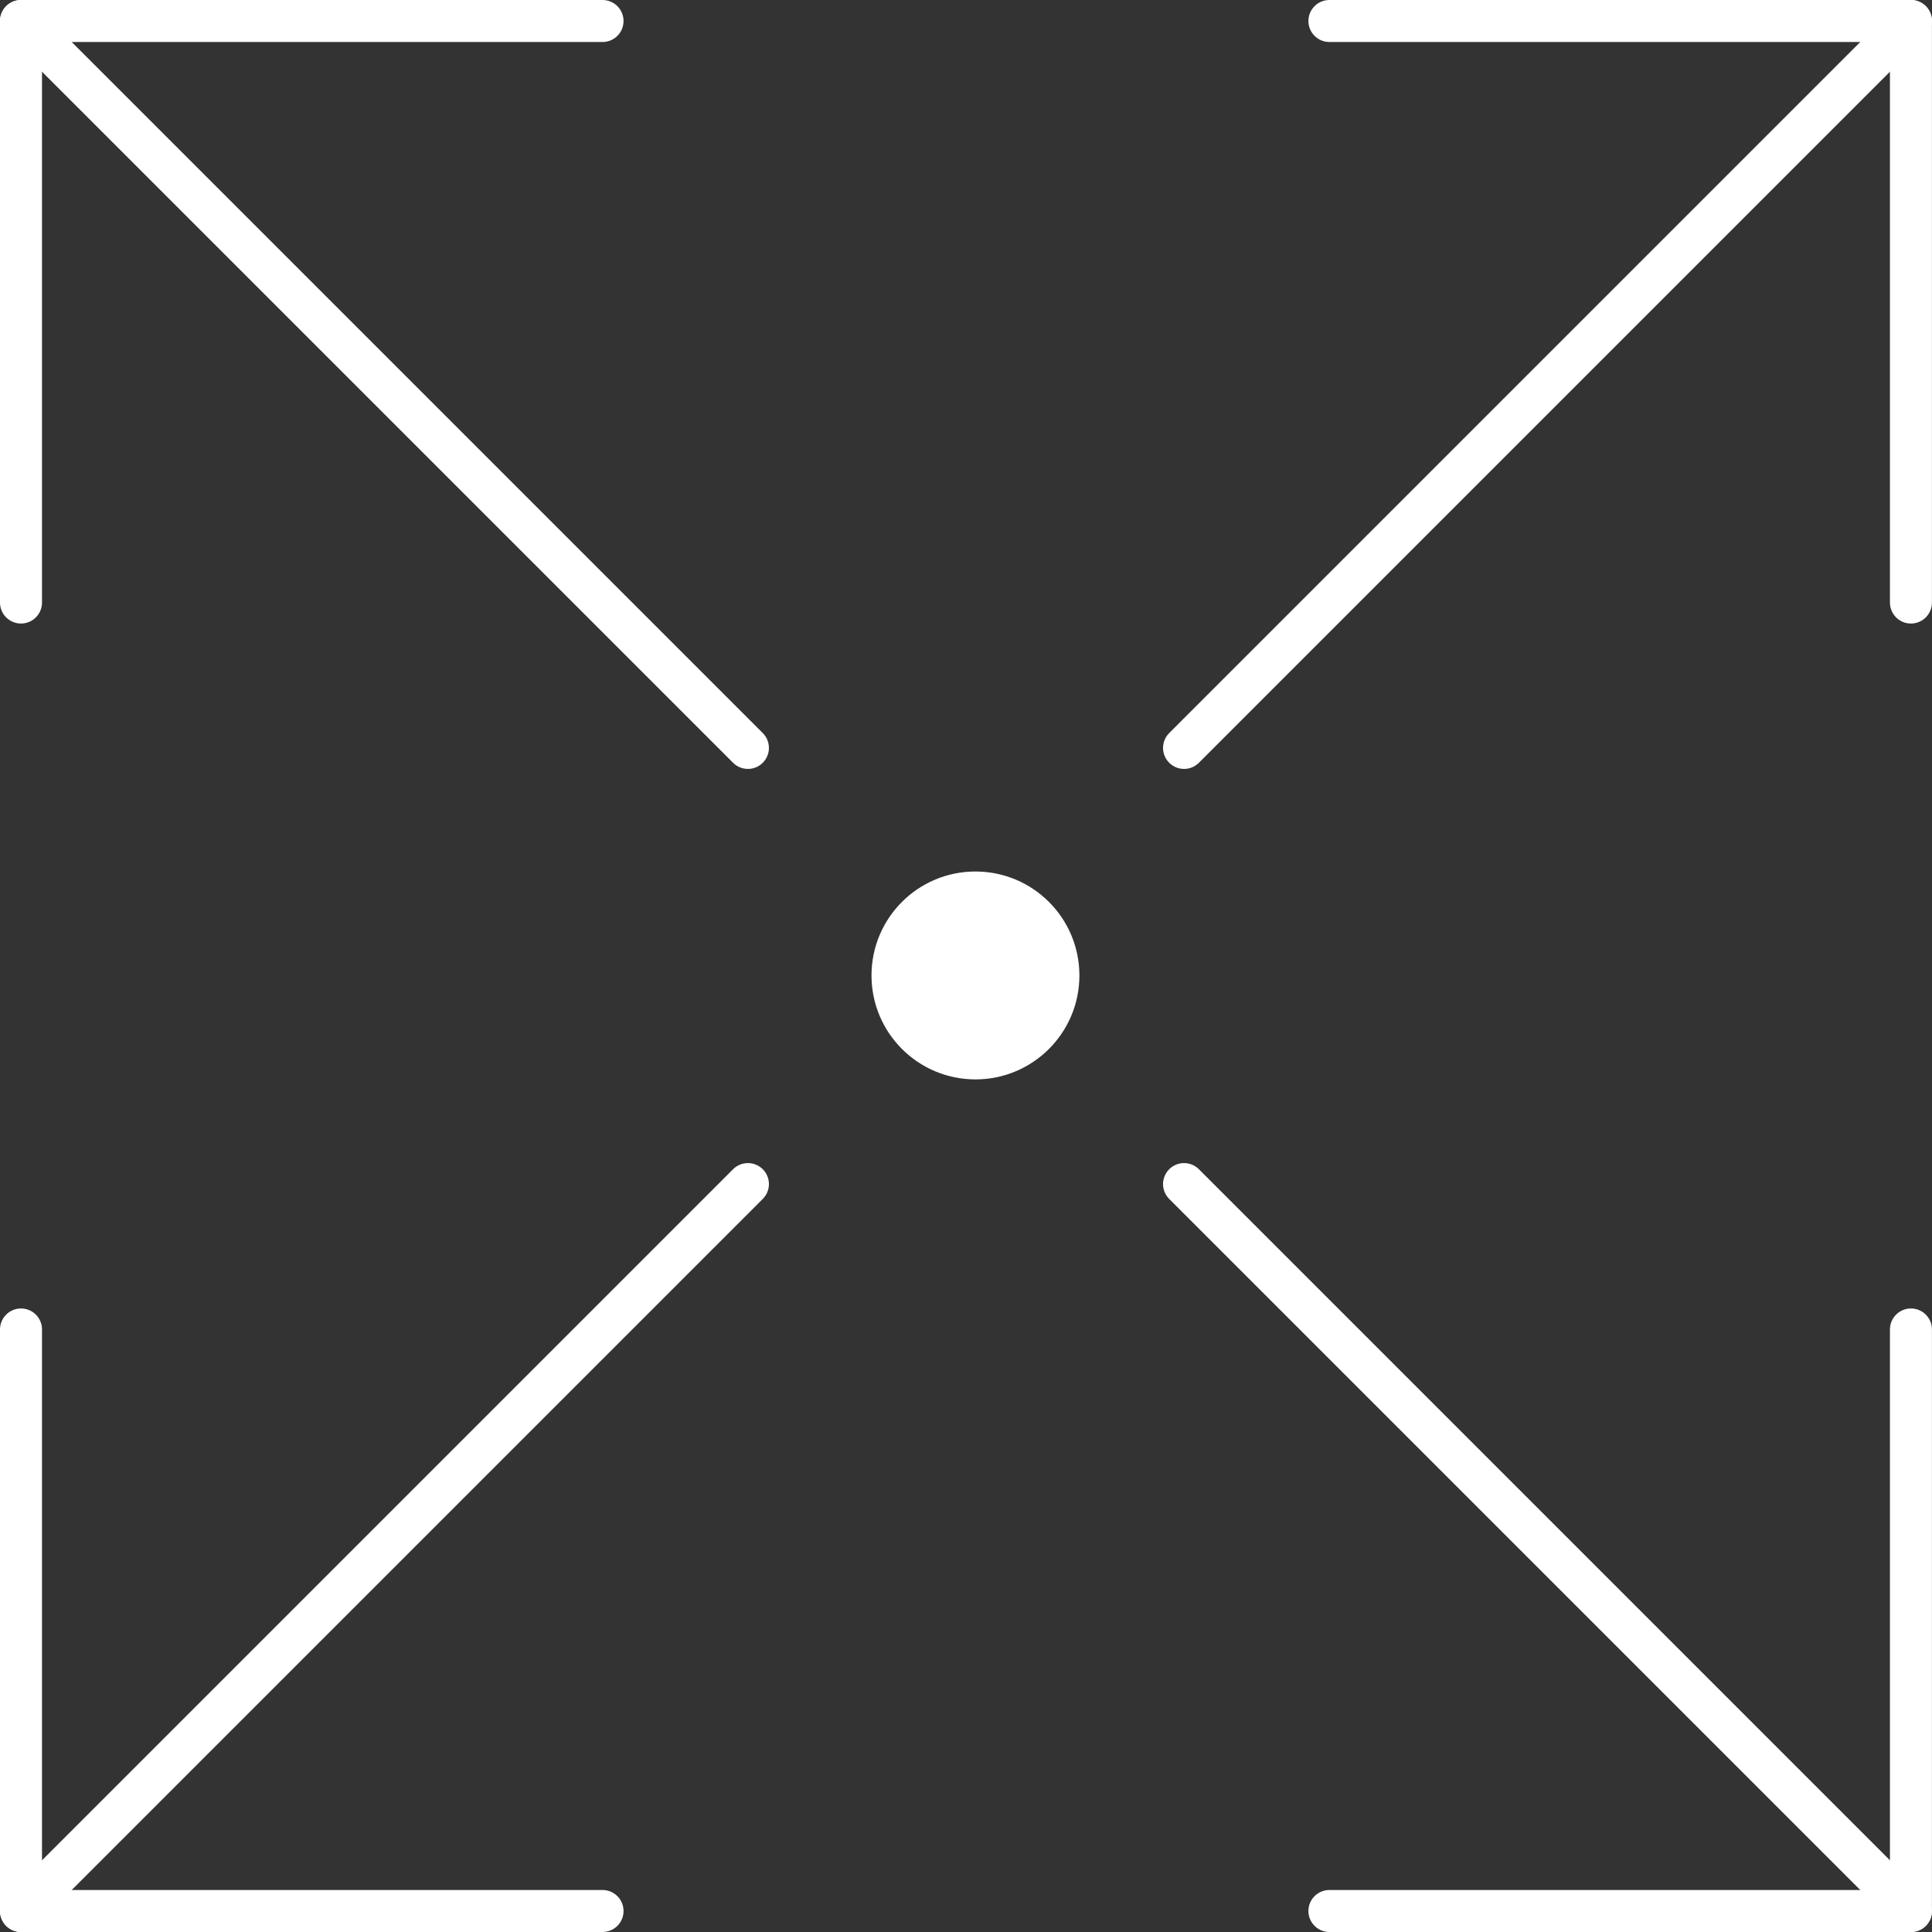
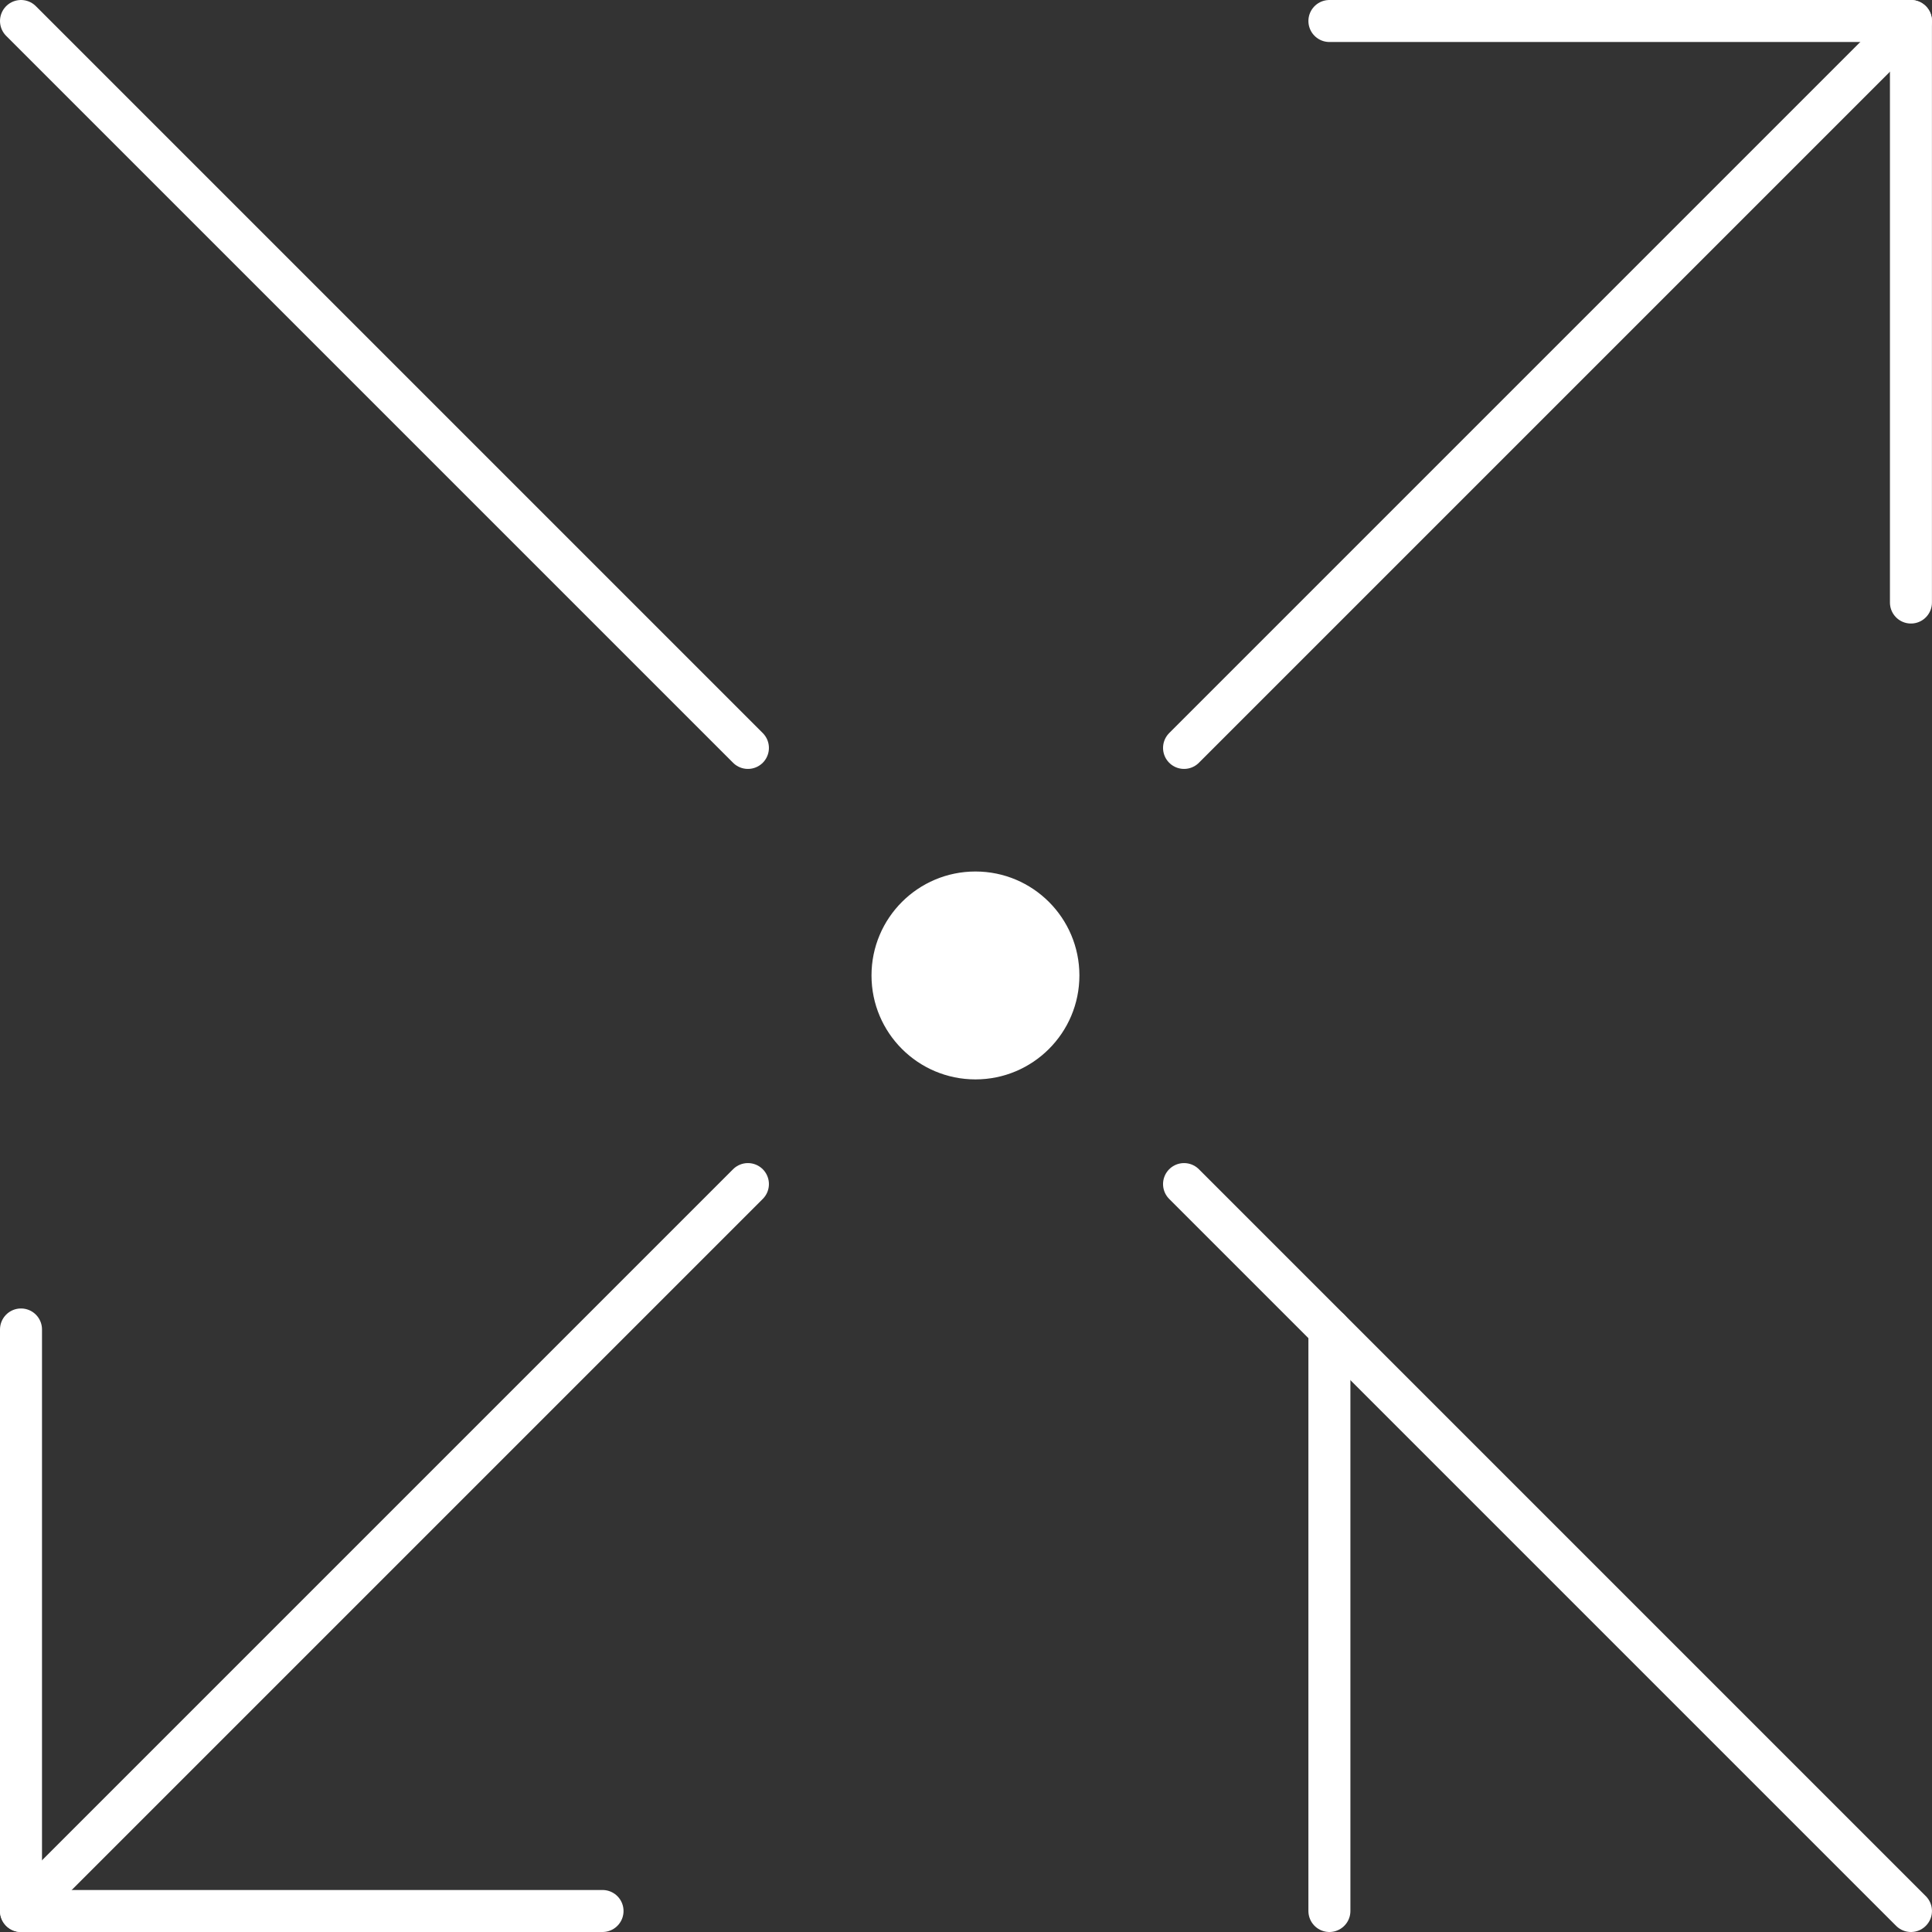
<svg xmlns="http://www.w3.org/2000/svg" width="92" height="92" viewBox="0 0 92 92" fill="none">
  <rect x="0" y="0" width="92" height="92" fill="#333333" stroke="none" />
  <path d="M56.383 35.615L90.998 1" stroke="white" stroke-width="2" stroke-linecap="round" stroke-linejoin="round" />
  <path d="M46.45 51.4C49.184 51.4 51.4 49.184 51.4 46.45C51.4 43.716 49.184 41.5 46.45 41.5C43.716 41.5 41.5 43.716 41.5 46.45C41.5 49.184 43.716 51.4 46.45 51.4Z" fill="white" />
  <path d="M63.305 1H90.997V28.692" stroke="white" stroke-width="2" stroke-linecap="round" stroke-linejoin="round" />
  <path d="M35.615 35.615L1 1" stroke="white" stroke-width="2" stroke-linecap="round" stroke-linejoin="round" />
-   <path d="M28.692 1H1V28.692" stroke="white" stroke-width="2" stroke-linecap="round" stroke-linejoin="round" />
  <path d="M56.383 56.385L90.998 91" stroke="white" stroke-width="2" stroke-linecap="round" stroke-linejoin="round" />
-   <path d="M63.305 91H90.997V63.308" stroke="white" stroke-width="2" stroke-linecap="round" stroke-linejoin="round" />
+   <path d="M63.305 91V63.308" stroke="white" stroke-width="2" stroke-linecap="round" stroke-linejoin="round" />
  <path d="M35.615 56.385L1 91" stroke="white" stroke-width="2" stroke-linecap="round" stroke-linejoin="round" />
  <path d="M28.692 91H1V63.308" stroke="white" stroke-width="2" stroke-linecap="round" stroke-linejoin="round" />
</svg>